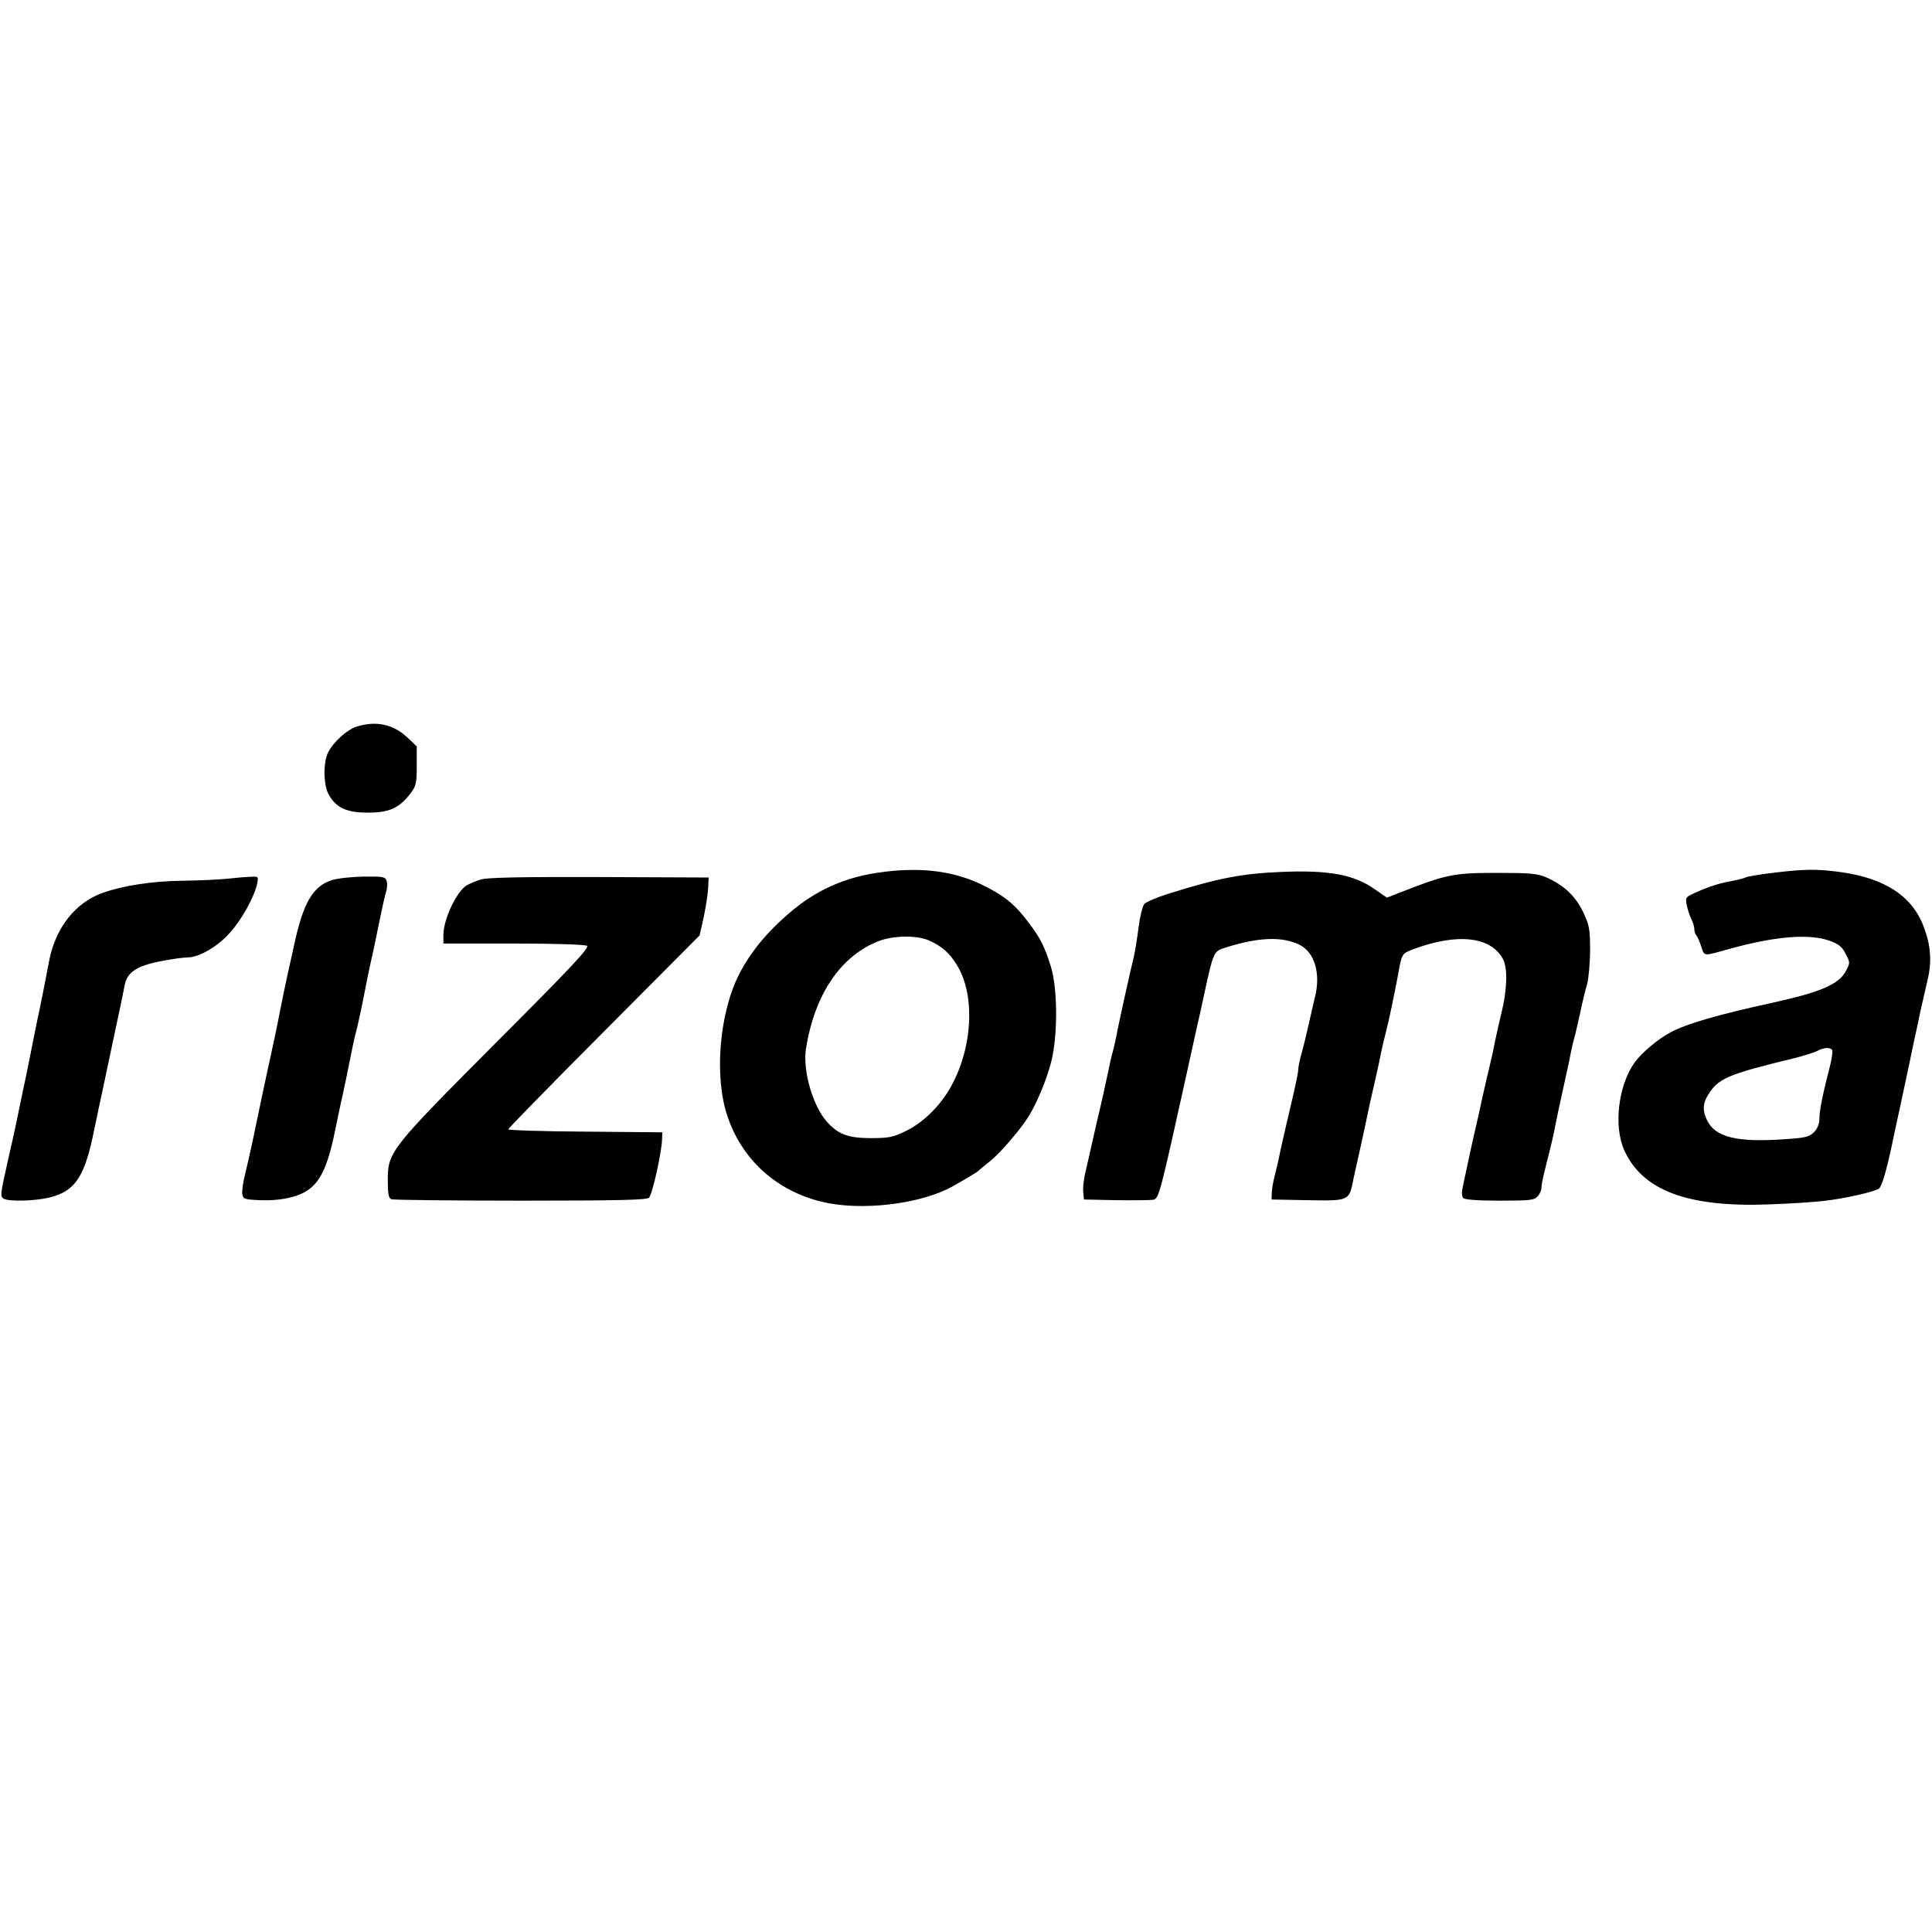
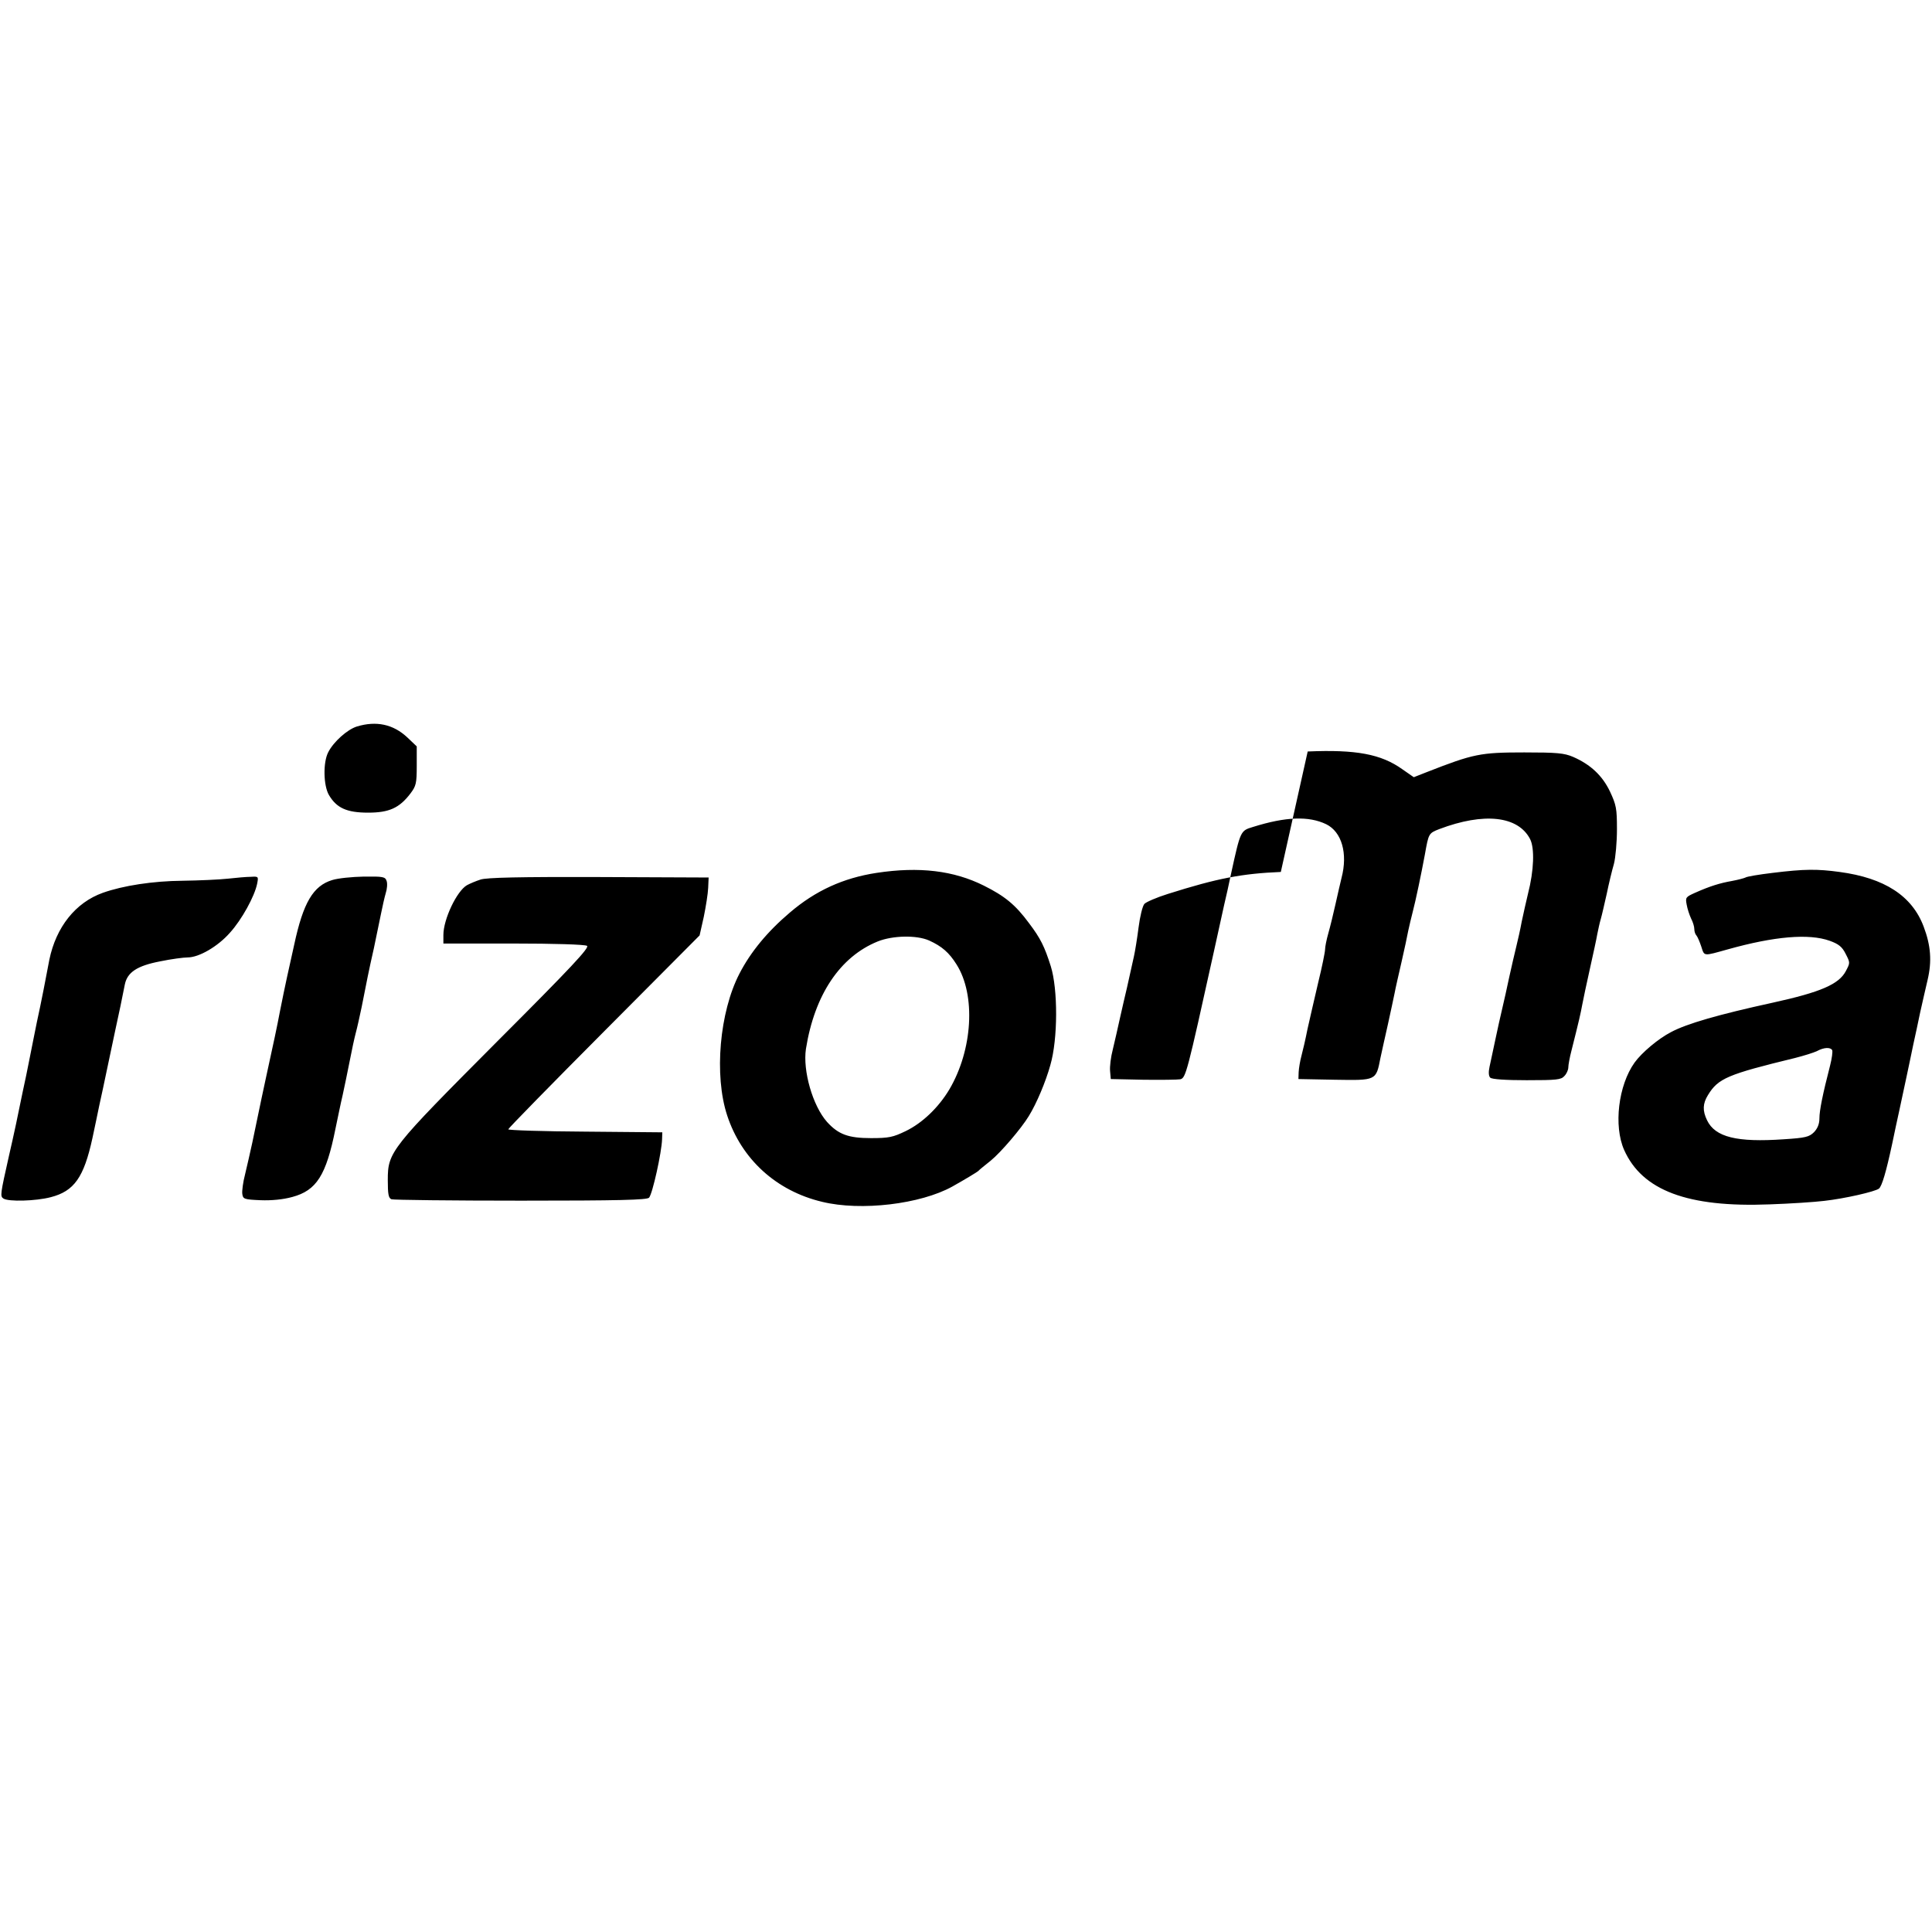
<svg xmlns="http://www.w3.org/2000/svg" height="2500" viewBox="32.6 345.8 834 211.8" width="2500">
-   <path d="m186.7 348.3c-4.2 1.3-10.1 6.6-12.4 11.1-2.3 4.4-2.1 14.4.3 18.5 3.3 5.6 7.7 7.6 16.9 7.6 9.1 0 13.5-2 18.3-8.3 2.4-3.2 2.7-4.3 2.7-11.9v-8.4l-4.1-3.9c-6.1-5.7-13.4-7.2-21.7-4.7zm224.3 63.2c-14.4 2.2-26.4 7.7-37.4 17.1-9.8 8.3-17 17.1-21.8 26.4-8.6 16.6-11 43.9-5.3 61.2 6.2 18.9 21.2 32.6 41 37.3 16.8 4.1 42.5 1 56.2-6.6 5.5-3.1 10.7-6.2 11.3-6.8.3-.4 2.7-2.3 5.3-4.4 4.3-3.5 13.2-13.9 16.4-19.2 3.4-5.5 7.3-14.8 9.3-22 3.3-11.3 3.3-32.8.2-42.7-2.7-8.5-4.4-12-9.4-18.6-5.9-8-10.5-11.7-19.5-16.2-13-6.5-27.9-8.3-46.3-5.5zm22.7 29.2c5.5 2.5 8.6 5.2 11.8 10.3 8.4 13.2 7 36.9-3.1 54-4.6 7.7-11.6 14.5-18.9 18-5.4 2.6-7.2 3-14.9 3-9.8 0-14.1-1.6-19-7-6.2-7-10.5-22.1-9.1-31.5 3.7-23.3 14.7-39.8 31-46.4 6.5-2.6 16.8-2.8 22.2-.4zm151.8-29.6c-16.8.7-27.3 2.7-48.8 9.5-4.8 1.5-9.4 3.5-10.1 4.3-.8.9-1.9 5.4-2.5 10.1s-1.5 10.3-2 12.5c-1.4 5.6-6.9 30.3-7.6 34.5-.4 1.9-1 4.8-1.5 6.5-.5 1.6-1.6 6.6-2.5 11s-2.3 10.5-3 13.5-2.1 8.9-3 13-2.3 10.3-3.1 13.6c-.9 3.4-1.4 7.6-1.2 9.5l.3 3.4 14 .3c7.7.1 14.9 0 16-.2 2.4-.6 2.9-2.6 14.5-55.1 1.7-7.7 3.7-16.7 4.4-20 .8-3.3 2.2-9.6 3.1-14 4-18.2 4-18.2 9.3-19.8 14.3-4.5 24.2-4.8 31.7-1.2 6.7 3.3 9.4 12.6 6.6 23.2-.5 2.1-1.7 7.2-2.6 11.3s-2.3 9.8-3.1 12.6-1.4 5.9-1.4 7c0 1-1.3 7.5-3 14.4-1.6 6.9-3.7 15.9-4.6 20-.8 4.1-2 9.3-2.6 11.5s-1.1 5.3-1.2 7l-.1 3 15.7.3c18 .3 17.8.4 19.7-9.4.6-2.7 2-9.2 3.2-14.4 1.1-5.2 2.5-11.3 2.9-13.5s1.8-8.3 3-13.5 2.5-11.3 2.9-13.5c.5-2.2 1.3-5.8 1.9-8 1.3-4.9 3.8-16.9 5.3-25 1.6-9 1.6-9.1 6.2-10.9 19.3-7.3 34-5.7 39.2 4.3 2 3.9 1.7 13.5-.9 23.6-.8 3.3-2 8.7-2.7 12-.6 3.3-1.7 8.2-2.4 11-.7 2.7-2 8.6-3 13-.9 4.4-2.3 10.5-3 13.5s-2.1 9.1-3 13.5-2.1 9.7-2.5 11.7c-.5 2.3-.4 4 .3 4.7s6.6 1.1 15.7 1.1c13 0 14.9-.2 16.3-1.8 1-1 1.7-2.7 1.7-3.7s.6-4.4 1.4-7.4c3.3-13.1 3.9-15.8 4.6-19.6.4-2.2 1.9-9.2 3.3-15.5s2.9-13.1 3.2-15c.4-1.9 1-4.9 1.5-6.5.5-1.7 1.6-6.6 2.6-11 .9-4.4 2.3-10.2 3.1-12.9.7-2.7 1.3-9.4 1.3-14.9 0-9-.3-10.5-3-16.3-3.3-6.9-8.4-11.7-16-15-3.8-1.6-6.8-1.9-21-1.9-19 0-21.9.6-42.1 8.5l-5.6 2.2-4.9-3.4c-9.2-6.6-20.1-8.6-40.9-7.7zm212.3.4c-5.9.7-11.2 1.6-11.7 2-.6.3-3.2 1-5.9 1.5-5.1.9-9.4 2.2-15.9 5.1-4 1.8-4.2 2-3.6 5.1.3 1.8 1.2 4.5 1.9 6 .8 1.5 1.4 3.5 1.4 4.6 0 1 .4 2.2.9 2.7.5.6 1.4 2.7 2.1 4.8 1.4 4.3.7 4.2 11.5 1.2 20-5.6 34.9-6.9 43.9-3.7 3.9 1.4 5.4 2.6 6.9 5.6 2 3.9 2 3.9.1 7.5-3 5.7-10.9 9.1-31.4 13.6-23.8 5.2-37.2 9.1-44 12.7-5.6 2.9-12.7 8.9-15.8 13.2-7 9.8-9.1 27.3-4.5 37.7 7.8 17.5 27.4 24.9 62.8 23.5 8.8-.3 19.4-1 23.5-1.5 9-1 22-4 23.7-5.3 1.3-1.1 3.1-7.2 5.7-19.3.9-4.4 2.3-10.9 3.1-14.5s2.1-9.9 3-14 2.2-10.5 3-14.3c.8-3.7 2.2-10 3-14 .9-3.9 2.3-10.3 3.2-14 1.9-8.1 1.4-14.8-1.7-23-5-13.3-16.9-21-36.3-23.6-9.6-1.3-15.1-1.3-28.9.4zm25.7 76.5c.3.5-.1 3.6-.9 6.7-3.2 12.4-4.6 19.4-4.6 22.8 0 2.4-.8 4.3-2.3 5.9-2.1 2.1-3.7 2.5-13.1 3.1-20.2 1.4-29.6-.9-33.1-8.2-2-4.1-1.9-7.2.4-10.9 4.4-7.2 8.4-8.9 37.6-16 3.9-1 8.1-2.3 9.5-3 3-1.6 5.7-1.7 6.5-.4zm-692.5-74c-3.6.4-12.4.8-19.6.9-12.7.1-25.7 2.1-34.4 5.2-11.8 4.2-20.2 14.8-23.1 28.9-.6 3-1.7 8.9-2.5 13s-2.1 10.4-2.9 14c-.7 3.6-2.1 10.3-3 15s-2.3 11.4-3.1 15c-.7 3.6-2.1 9.9-2.9 14-.9 4.1-2.2 10.2-3 13.5-3.8 16.9-3.9 17.6-2.4 18.6 2.2 1.4 13.9 1.1 20.4-.6 10.1-2.6 14.3-8.5 18-25.5.9-4.1 2.2-10.5 3-14.3.8-3.7 2.2-10 3-14 3.6-17.2 4.8-22.6 6.1-28.7.7-3.6 1.6-7.8 1.9-9.4 1.1-5.2 5.3-8 15.2-9.9 4.8-1 10.2-1.7 11.9-1.7 4.9 0 13-4.7 18.2-10.6 5.2-5.7 10.7-15.8 11.8-21.2.6-3.1.6-3.2-2.7-3-1.9 0-6.3.4-9.9.8zm45 .6c-8.2 2.5-12.5 9.7-16.4 27.9-1 4.4-2.4 10.7-3.1 14s-2.1 9.8-3 14.5c-1.5 7.9-2.6 12.9-6 28.5-1.2 5.6-2 9.2-6 28.5-.9 4.1-2.3 10.3-3.1 13.6-.9 3.4-1.4 7.3-1.2 8.5.3 2.2.8 2.4 7.8 2.7 4.8.2 9.8-.3 13.8-1.4 10.4-2.8 14.6-9.3 18.6-29.4 1-4.7 2.3-11.2 3.1-14.5.7-3.3 2.1-9.8 3-14.5s2.1-10.3 2.7-12.5 1.7-7.2 2.5-11c2.2-11.1 3-15.4 5.3-25.5 1.1-5.2 2.5-12 3.1-15s1.5-7 2-8.7c.6-1.8.8-4.2.4-5.3-.6-1.8-1.4-2-9.8-1.9-5.1.1-11.2.7-13.7 1.5zm64-.2c-1.9.6-4.5 1.7-5.8 2.4-4.4 2.5-10.2 14.7-10.2 21.5v3.7h30.3c17.3 0 30.8.4 31.7 1 1.2.7-6.8 9.3-38.7 41.2-46.2 46.4-47.3 47.7-47.3 59.9 0 6.1.3 7.8 1.6 8.3.9.3 26 .6 55.9.6 42.2 0 54.5-.3 55.3-1.3 1.5-1.8 5.4-19.4 5.6-25.2l.1-3-33.2-.3c-18.3-.1-33.3-.6-33.3-1s18.6-19.4 41.3-42.2l41.3-41.5 1.8-8c.9-4.4 1.8-10 1.9-12.5l.2-4.5-47.5-.2c-33.7-.1-48.5.2-51 1.1z" />
+   <path d="m186.7 348.3c-4.2 1.3-10.1 6.6-12.4 11.1-2.3 4.4-2.1 14.4.3 18.5 3.3 5.6 7.7 7.6 16.9 7.6 9.1 0 13.5-2 18.3-8.3 2.4-3.2 2.7-4.3 2.7-11.9v-8.4l-4.1-3.9c-6.1-5.7-13.4-7.2-21.7-4.7zm224.3 63.2c-14.4 2.2-26.4 7.7-37.4 17.1-9.8 8.3-17 17.1-21.8 26.4-8.6 16.6-11 43.9-5.3 61.2 6.2 18.9 21.2 32.6 41 37.3 16.8 4.1 42.5 1 56.2-6.6 5.5-3.1 10.7-6.2 11.3-6.8.3-.4 2.7-2.3 5.3-4.4 4.3-3.5 13.2-13.9 16.4-19.2 3.4-5.5 7.3-14.8 9.3-22 3.3-11.3 3.3-32.8.2-42.7-2.7-8.5-4.4-12-9.4-18.6-5.9-8-10.5-11.7-19.5-16.2-13-6.5-27.9-8.3-46.3-5.5zm22.7 29.2c5.5 2.5 8.6 5.2 11.8 10.3 8.4 13.2 7 36.9-3.1 54-4.6 7.7-11.6 14.5-18.9 18-5.4 2.6-7.2 3-14.9 3-9.8 0-14.1-1.6-19-7-6.2-7-10.5-22.1-9.1-31.5 3.7-23.3 14.7-39.8 31-46.4 6.5-2.6 16.8-2.8 22.2-.4zm151.8-29.6c-16.8.7-27.3 2.7-48.8 9.5-4.8 1.5-9.4 3.5-10.1 4.3-.8.9-1.9 5.4-2.5 10.1s-1.5 10.3-2 12.5s-2.3 10.5-3 13.5-2.1 8.9-3 13-2.3 10.3-3.1 13.6c-.9 3.4-1.4 7.6-1.2 9.5l.3 3.4 14 .3c7.7.1 14.9 0 16-.2 2.4-.6 2.9-2.6 14.5-55.1 1.7-7.7 3.7-16.7 4.4-20 .8-3.3 2.2-9.6 3.1-14 4-18.2 4-18.2 9.3-19.8 14.3-4.5 24.2-4.8 31.7-1.2 6.7 3.3 9.4 12.6 6.6 23.2-.5 2.1-1.7 7.2-2.6 11.3s-2.3 9.8-3.1 12.6-1.4 5.9-1.4 7c0 1-1.3 7.5-3 14.4-1.6 6.9-3.7 15.9-4.6 20-.8 4.1-2 9.3-2.6 11.5s-1.1 5.3-1.2 7l-.1 3 15.7.3c18 .3 17.8.4 19.7-9.4.6-2.7 2-9.2 3.2-14.4 1.1-5.2 2.5-11.3 2.9-13.5s1.8-8.3 3-13.5 2.5-11.3 2.9-13.5c.5-2.2 1.3-5.8 1.9-8 1.3-4.9 3.8-16.9 5.3-25 1.6-9 1.6-9.1 6.2-10.9 19.3-7.3 34-5.7 39.2 4.3 2 3.9 1.7 13.5-.9 23.6-.8 3.3-2 8.7-2.7 12-.6 3.3-1.7 8.2-2.4 11-.7 2.7-2 8.6-3 13-.9 4.4-2.3 10.5-3 13.5s-2.1 9.1-3 13.5-2.1 9.7-2.5 11.7c-.5 2.3-.4 4 .3 4.7s6.6 1.1 15.7 1.1c13 0 14.9-.2 16.3-1.8 1-1 1.7-2.7 1.7-3.7s.6-4.4 1.4-7.4c3.3-13.1 3.9-15.8 4.6-19.6.4-2.2 1.9-9.2 3.3-15.5s2.9-13.1 3.2-15c.4-1.9 1-4.9 1.5-6.5.5-1.7 1.6-6.6 2.6-11 .9-4.4 2.3-10.2 3.1-12.9.7-2.7 1.3-9.4 1.3-14.9 0-9-.3-10.5-3-16.3-3.3-6.9-8.4-11.7-16-15-3.8-1.6-6.8-1.9-21-1.9-19 0-21.9.6-42.1 8.5l-5.6 2.2-4.9-3.4c-9.2-6.6-20.1-8.6-40.9-7.7zm212.3.4c-5.9.7-11.2 1.6-11.7 2-.6.3-3.2 1-5.9 1.5-5.1.9-9.4 2.2-15.9 5.1-4 1.8-4.2 2-3.6 5.1.3 1.8 1.2 4.5 1.9 6 .8 1.5 1.4 3.5 1.4 4.6 0 1 .4 2.2.9 2.7.5.6 1.4 2.7 2.1 4.8 1.4 4.3.7 4.2 11.5 1.2 20-5.6 34.9-6.9 43.9-3.7 3.9 1.4 5.4 2.6 6.9 5.6 2 3.9 2 3.9.1 7.5-3 5.7-10.9 9.1-31.4 13.6-23.8 5.2-37.2 9.1-44 12.7-5.6 2.9-12.7 8.9-15.8 13.2-7 9.8-9.1 27.3-4.5 37.7 7.8 17.5 27.4 24.9 62.8 23.5 8.8-.3 19.4-1 23.5-1.5 9-1 22-4 23.7-5.3 1.3-1.1 3.1-7.2 5.7-19.3.9-4.4 2.3-10.9 3.1-14.5s2.1-9.9 3-14 2.2-10.5 3-14.3c.8-3.7 2.2-10 3-14 .9-3.9 2.3-10.3 3.2-14 1.9-8.1 1.4-14.8-1.7-23-5-13.3-16.9-21-36.3-23.6-9.6-1.3-15.1-1.3-28.9.4zm25.7 76.5c.3.5-.1 3.6-.9 6.7-3.2 12.4-4.6 19.4-4.6 22.8 0 2.4-.8 4.3-2.3 5.9-2.1 2.1-3.7 2.5-13.1 3.1-20.2 1.4-29.6-.9-33.1-8.2-2-4.1-1.9-7.2.4-10.9 4.4-7.2 8.4-8.9 37.6-16 3.9-1 8.1-2.3 9.5-3 3-1.6 5.7-1.7 6.5-.4zm-692.5-74c-3.6.4-12.4.8-19.6.9-12.7.1-25.7 2.1-34.4 5.2-11.8 4.2-20.2 14.8-23.1 28.9-.6 3-1.7 8.9-2.5 13s-2.1 10.4-2.9 14c-.7 3.6-2.1 10.3-3 15s-2.3 11.4-3.1 15c-.7 3.6-2.1 9.9-2.9 14-.9 4.1-2.2 10.2-3 13.5-3.8 16.9-3.9 17.6-2.4 18.6 2.2 1.4 13.9 1.1 20.4-.6 10.1-2.6 14.3-8.5 18-25.5.9-4.1 2.2-10.5 3-14.3.8-3.7 2.2-10 3-14 3.6-17.2 4.8-22.6 6.1-28.7.7-3.6 1.6-7.8 1.9-9.4 1.1-5.2 5.3-8 15.2-9.9 4.8-1 10.2-1.7 11.9-1.7 4.9 0 13-4.7 18.2-10.6 5.2-5.7 10.7-15.8 11.8-21.2.6-3.1.6-3.2-2.7-3-1.9 0-6.3.4-9.9.8zm45 .6c-8.2 2.5-12.5 9.7-16.4 27.9-1 4.4-2.4 10.7-3.1 14s-2.1 9.8-3 14.5c-1.5 7.9-2.6 12.9-6 28.5-1.2 5.6-2 9.2-6 28.5-.9 4.1-2.3 10.3-3.1 13.6-.9 3.4-1.4 7.3-1.2 8.5.3 2.2.8 2.4 7.8 2.7 4.8.2 9.8-.3 13.8-1.4 10.4-2.8 14.6-9.3 18.6-29.4 1-4.7 2.3-11.2 3.1-14.5.7-3.3 2.1-9.8 3-14.5s2.1-10.3 2.7-12.5 1.7-7.2 2.5-11c2.2-11.1 3-15.4 5.3-25.5 1.1-5.2 2.5-12 3.1-15s1.5-7 2-8.7c.6-1.8.8-4.2.4-5.3-.6-1.8-1.4-2-9.8-1.9-5.1.1-11.2.7-13.7 1.5zm64-.2c-1.9.6-4.5 1.7-5.8 2.4-4.4 2.5-10.2 14.7-10.2 21.5v3.7h30.3c17.3 0 30.8.4 31.7 1 1.2.7-6.8 9.3-38.7 41.2-46.2 46.4-47.3 47.7-47.3 59.9 0 6.1.3 7.8 1.6 8.3.9.3 26 .6 55.9.6 42.2 0 54.5-.3 55.3-1.3 1.5-1.8 5.4-19.4 5.6-25.2l.1-3-33.2-.3c-18.3-.1-33.3-.6-33.3-1s18.6-19.4 41.3-42.2l41.3-41.5 1.8-8c.9-4.4 1.8-10 1.9-12.5l.2-4.5-47.5-.2c-33.7-.1-48.5.2-51 1.1z" />
</svg>